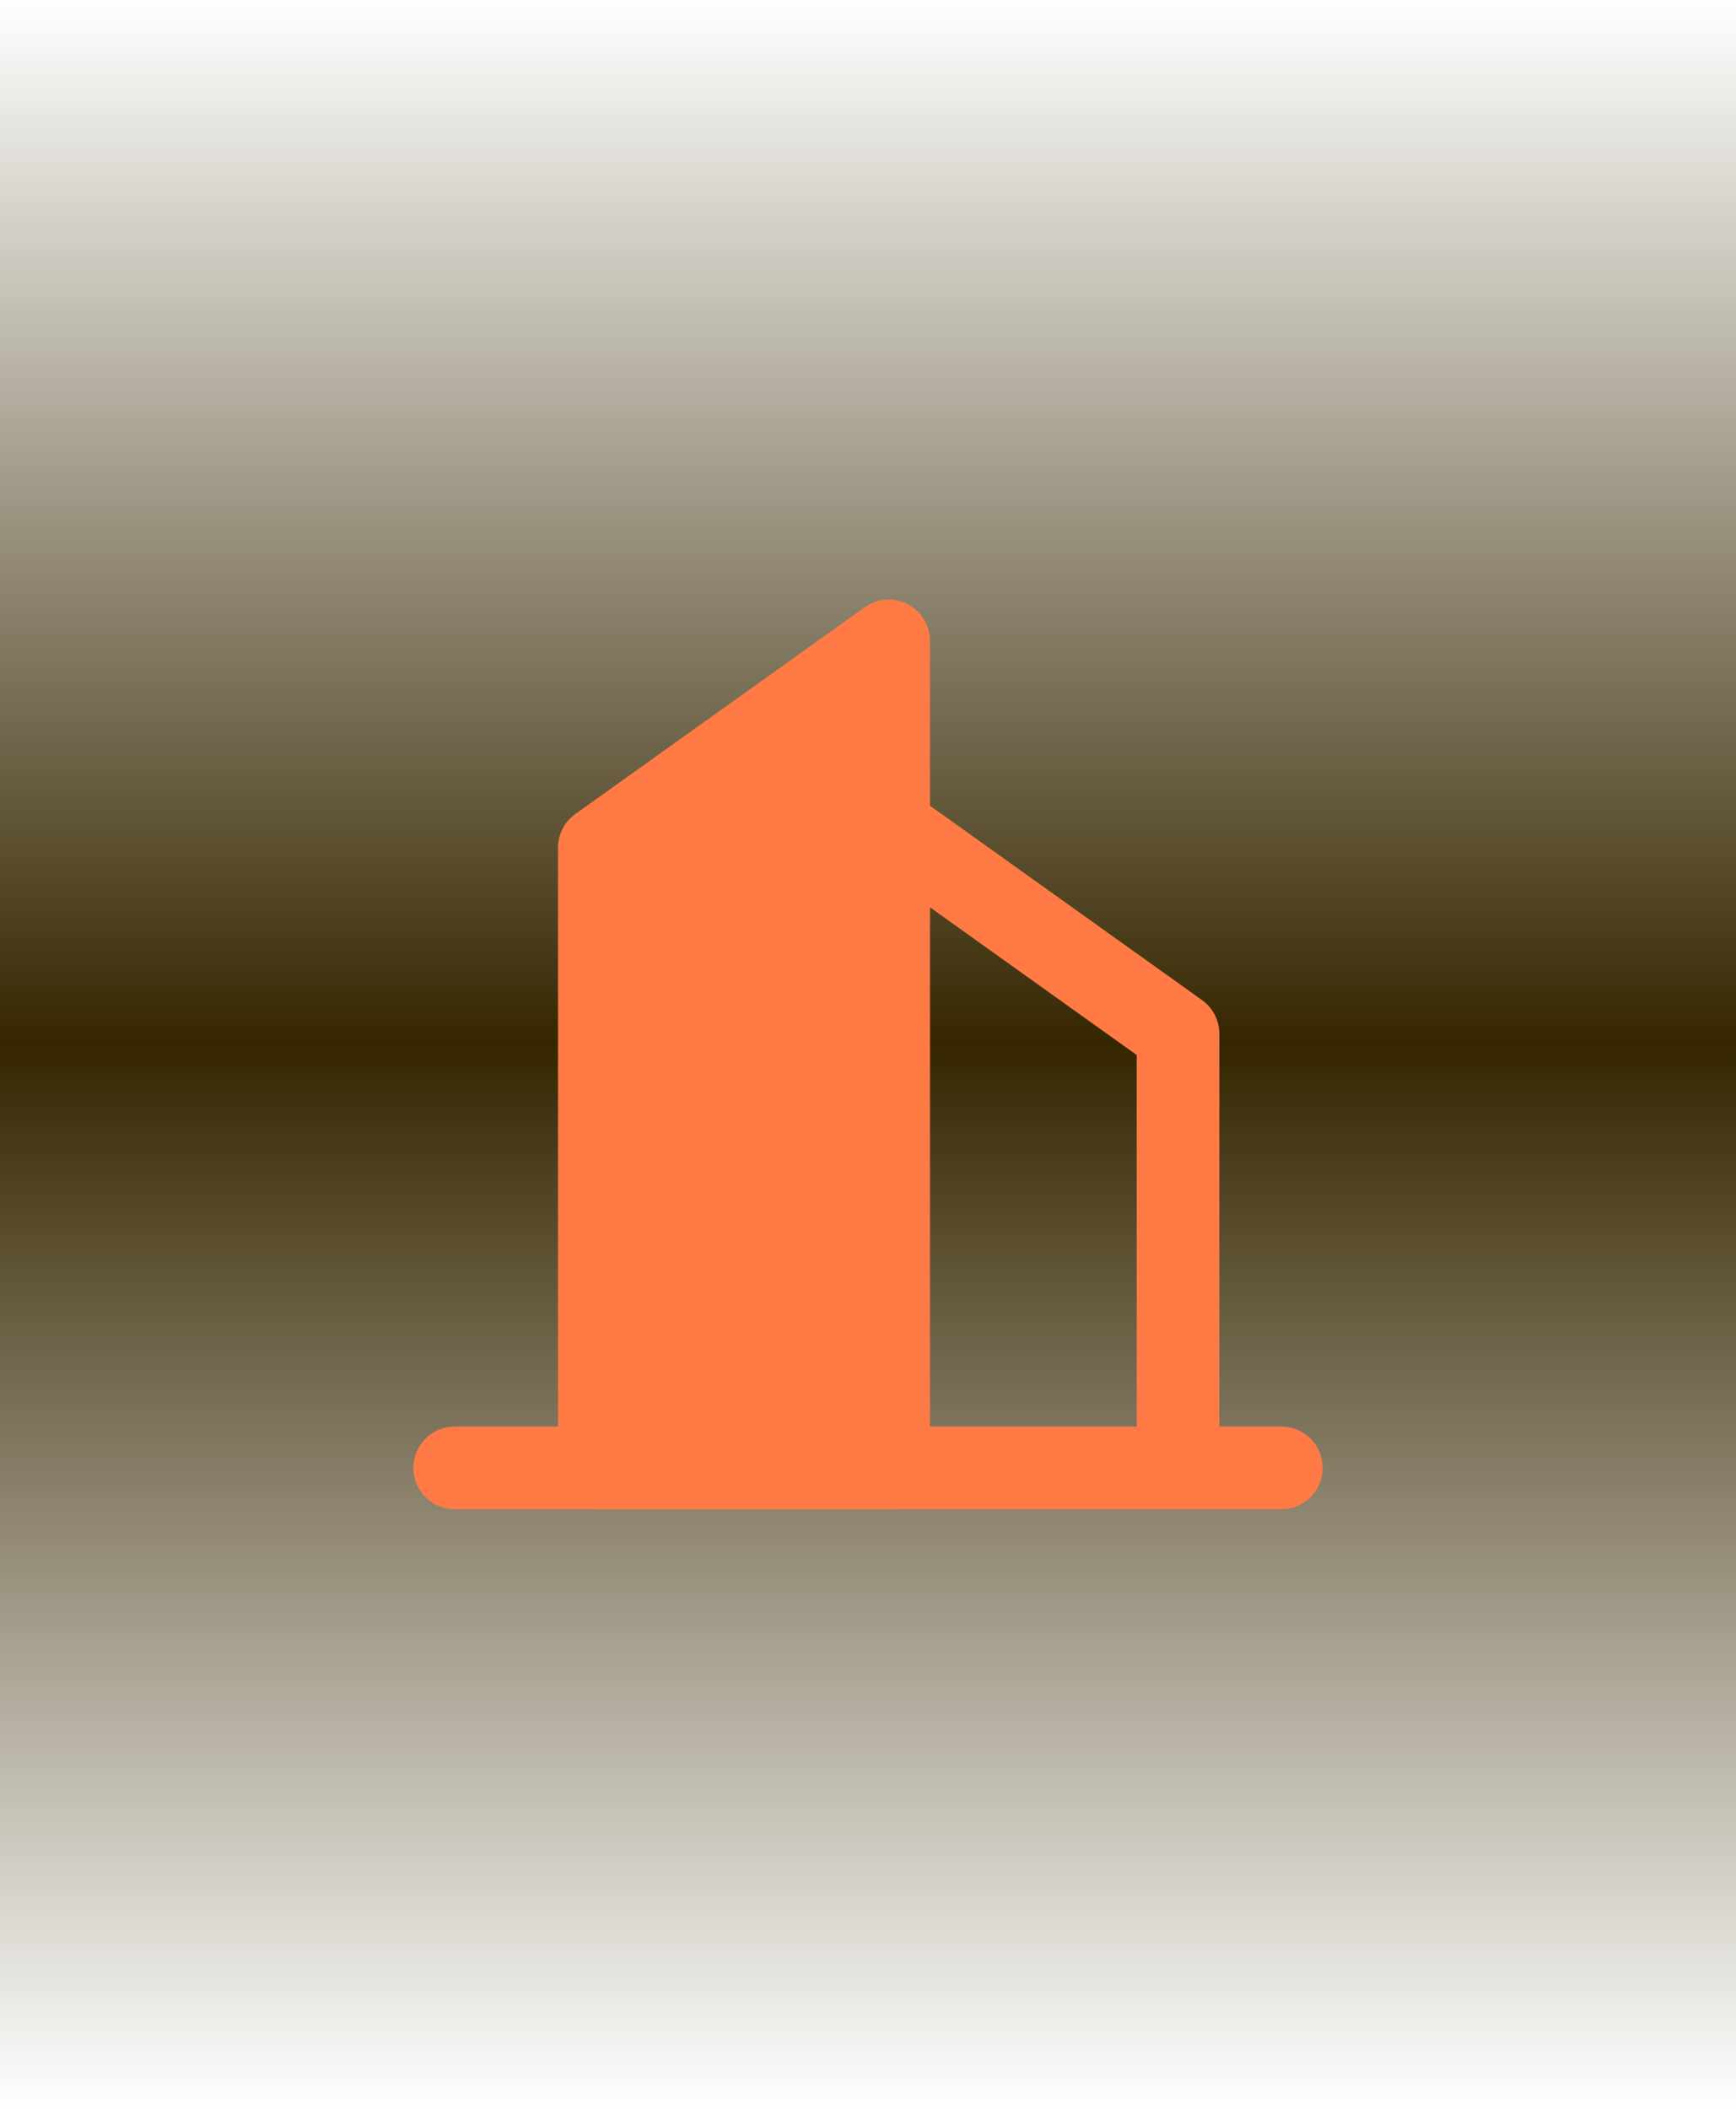
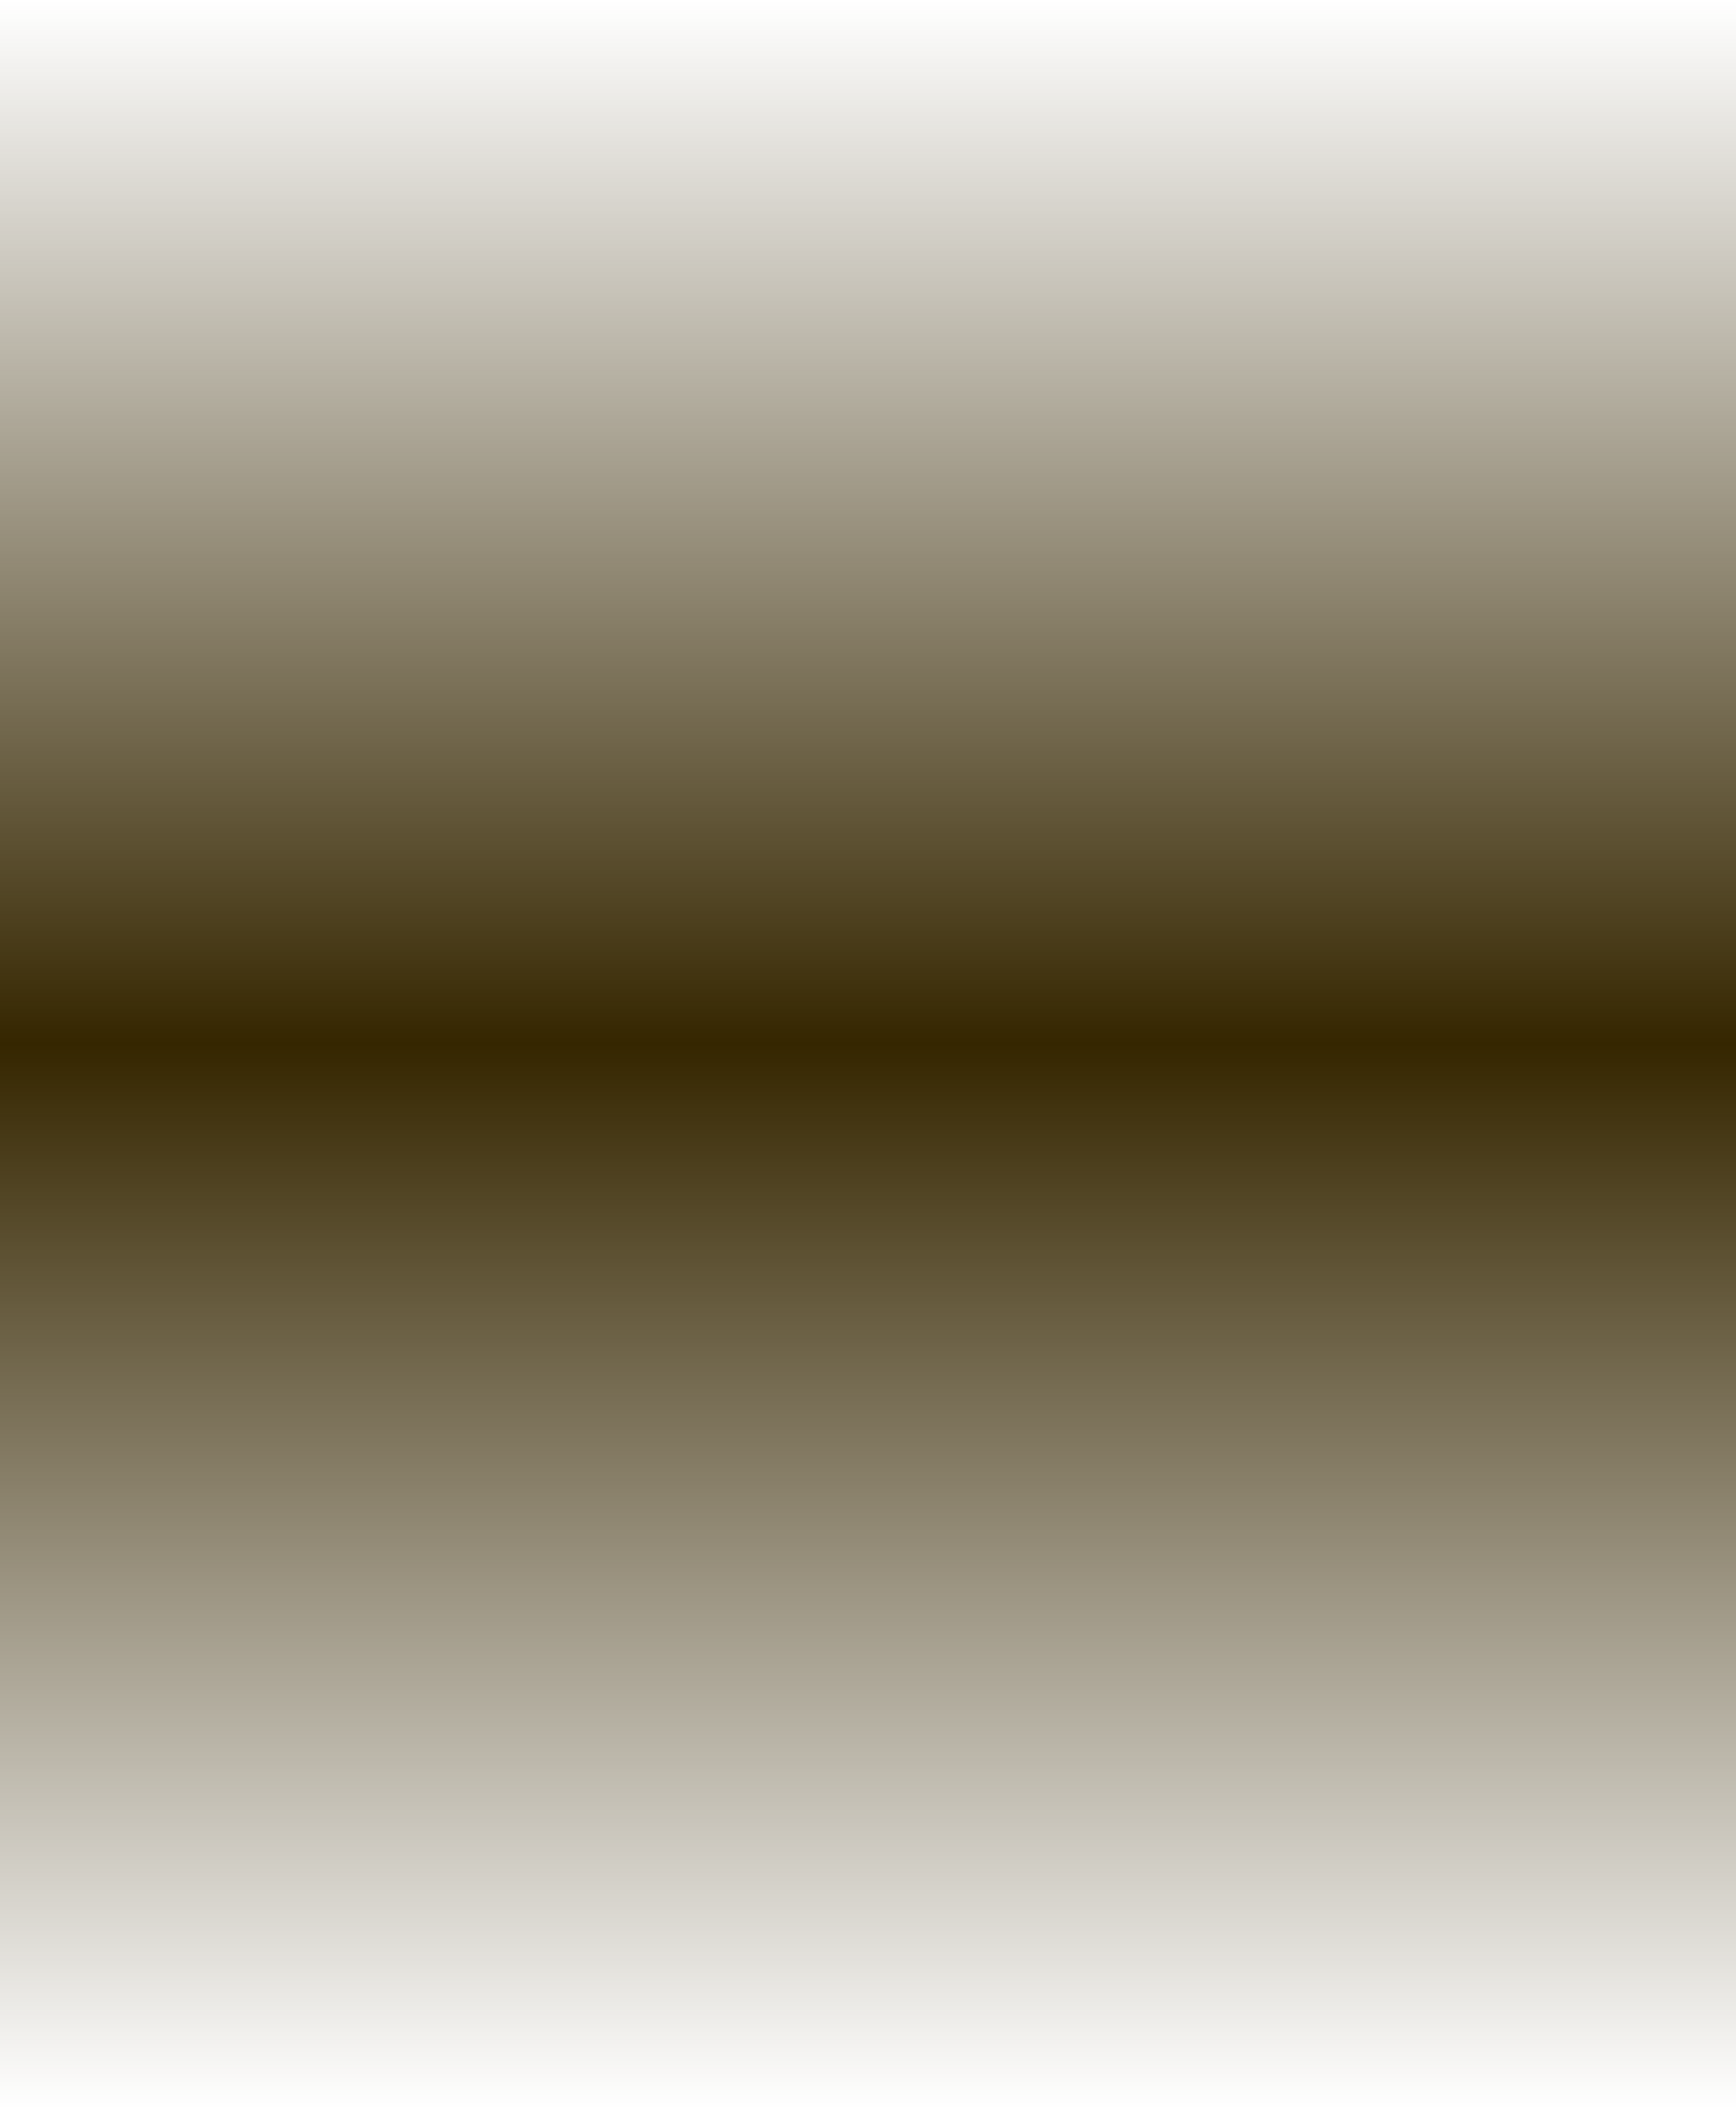
<svg xmlns="http://www.w3.org/2000/svg" width="70" height="85" viewBox="0 0 70 85" fill="none">
  <rect width="70" height="85" fill="url(#paint0_linear_350_472)" />
-   <path fill-rule="evenodd" clip-rule="evenodd" d="M24.167 34.167L35.834 25.834V59.167H24.167V34.167Z" fill="#FF7A45" stroke="#FF7A45" stroke-width="3.333" stroke-linecap="round" stroke-linejoin="round" />
-   <path d="M35.834 33.334L47.501 41.667V59.167M18.334 59.167H51.667" stroke="#FF7A45" stroke-width="3.333" stroke-linecap="round" stroke-linejoin="round" />
  <defs>
    <linearGradient id="paint0_linear_350_472" x1="35" y1="0" x2="35" y2="85" gradientUnits="userSpaceOnUse">
      <stop stop-color="#352600" stop-opacity="0" />
      <stop offset="0.495" stop-color="#352600" />
      <stop offset="1" stop-color="#352600" stop-opacity="0" />
    </linearGradient>
  </defs>
</svg>